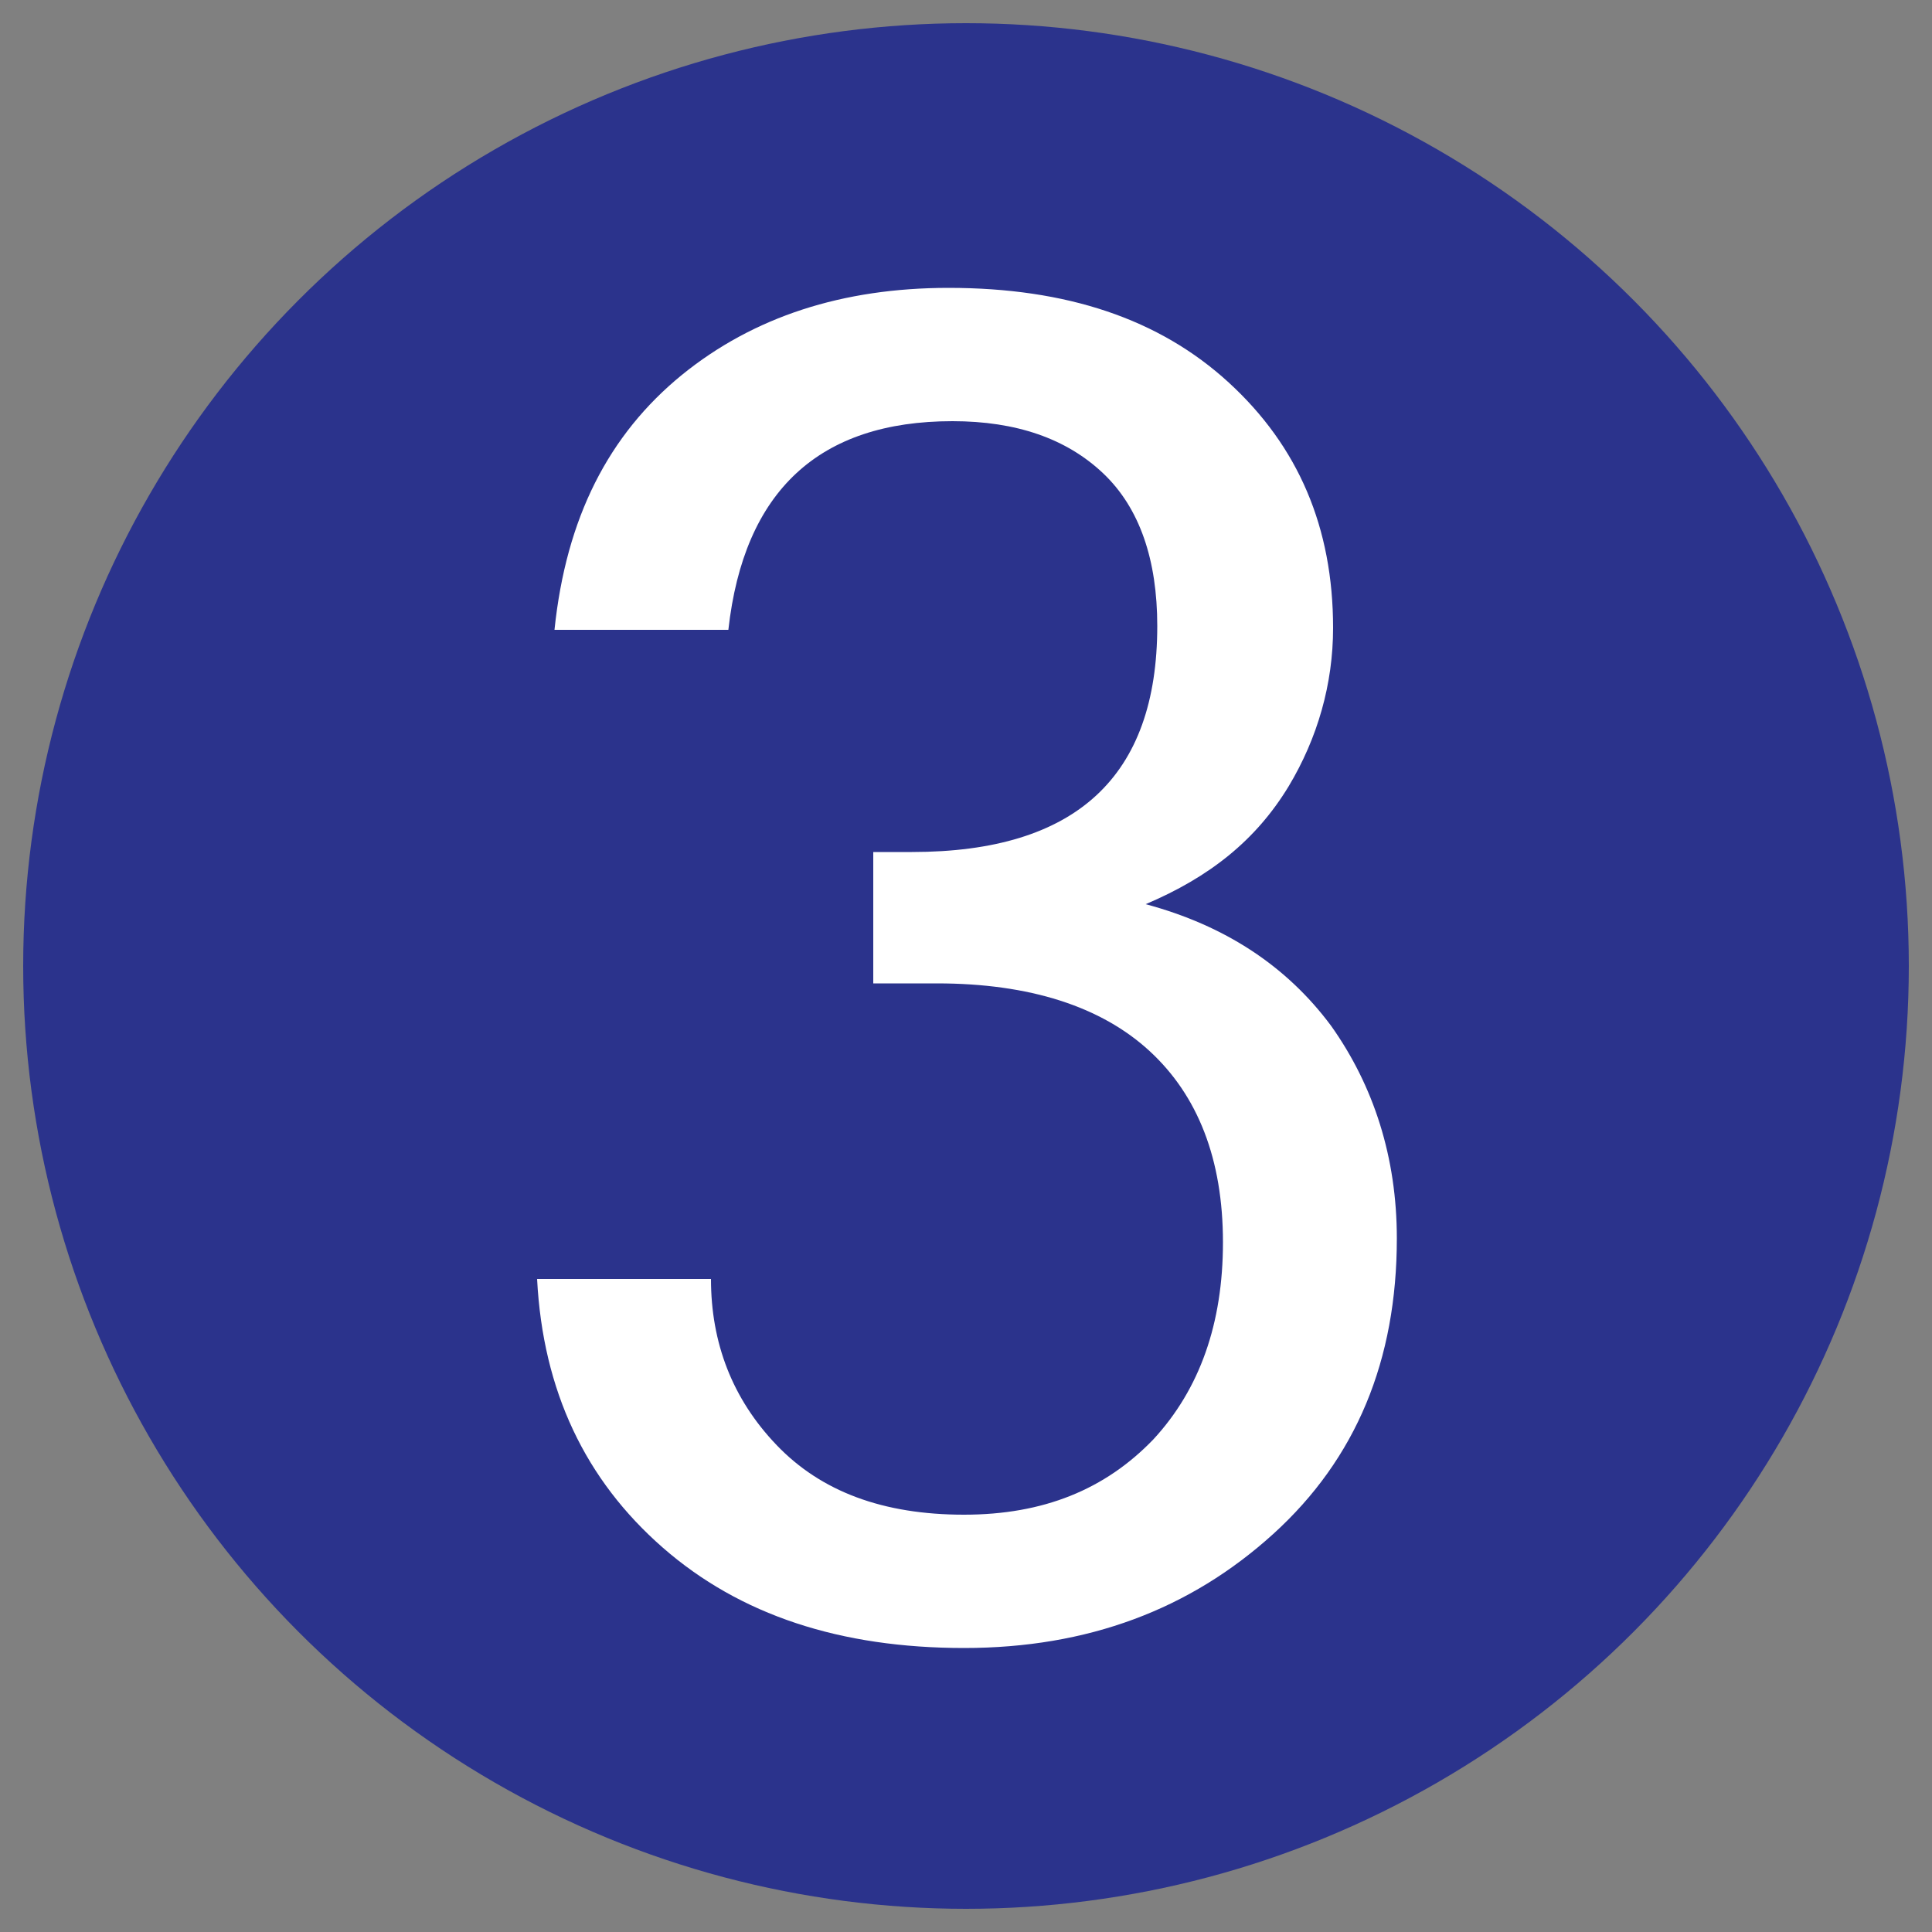
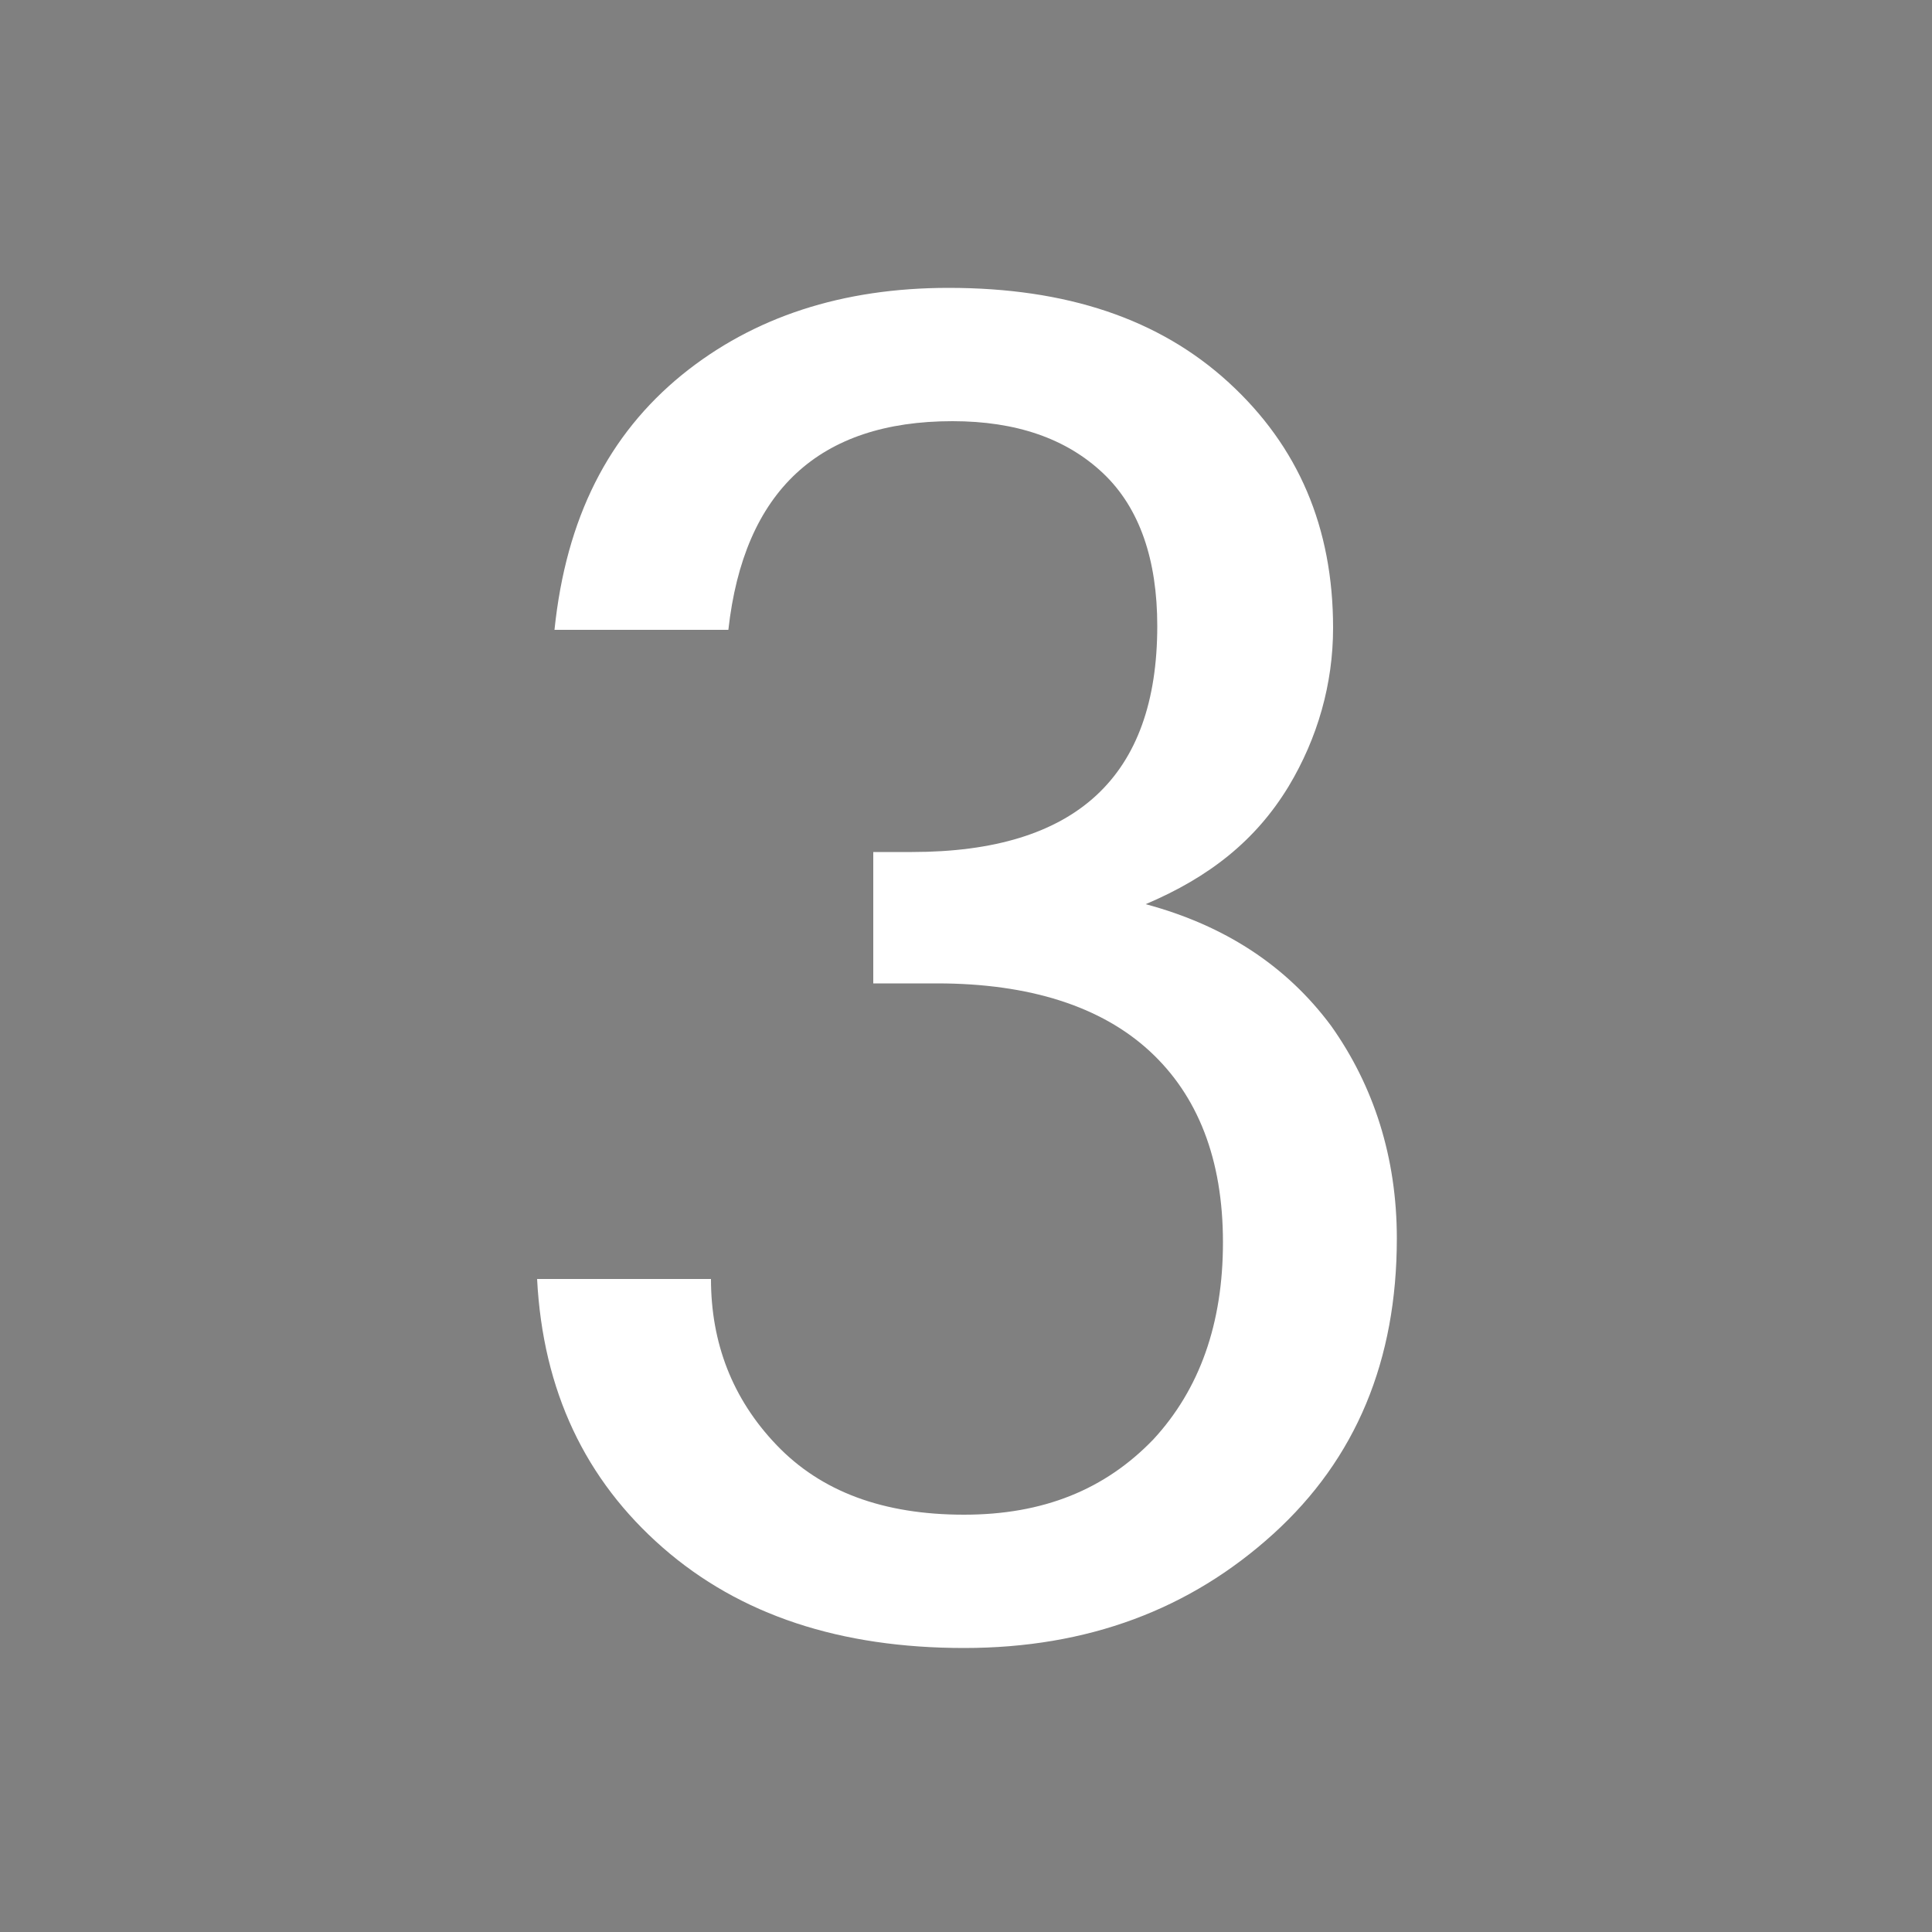
<svg xmlns="http://www.w3.org/2000/svg" version="1.1" id="Layer_1" x="0px" y="0px" viewBox="0 0 100 100" style="enable-background:new 0 0 100 100;" xml:space="preserve">
  <rect x="0" y="0" width="100" height="100" fill="#808080" stroke="none" />
  <style type="text/css">
	.st0{fill:#2B338C;}
	.st1{fill:#FFFFFF;}
</style>
-   <circle class="st0" cx="50" cy="50" r="48.8" />
  <g>
    <path class="st1" d="M59.3,46.8c4.1,1.1,7.3,3.2,9.6,6.3c2.2,3.1,3.4,6.8,3.4,11c0,6.3-2.1,11.4-6.4,15.3c-4.3,3.9-9.6,5.9-16,5.9   c-6.4,0-11.6-1.7-15.6-5.2c-4-3.5-6.2-8.1-6.5-13.9h9c0,3.3,1.1,6.2,3.4,8.6c2.3,2.4,5.5,3.6,9.7,3.6c4.1,0,7.3-1.3,9.8-3.9   c2.4-2.6,3.6-6,3.6-10.2c0-4.3-1.3-7.6-3.8-9.9c-2.5-2.3-6.2-3.5-11-3.5h-3.3v-6.8h2c8.5,0,12.7-3.9,12.7-11.7   c0-3.4-0.9-6.1-2.8-7.9c-1.9-1.8-4.5-2.7-7.8-2.7c-6.9,0-10.8,3.6-11.6,10.8h-9c0.6-5.8,2.8-10.1,6.6-13.2c3.7-3,8.3-4.5,13.8-4.5   c6.1,0,10.9,1.6,14.5,4.9c3.6,3.3,5.4,7.5,5.4,12.7c0,2.9-0.8,5.7-2.3,8.2C65,43.5,62.6,45.4,59.3,46.8z" />
  </g>
</svg>